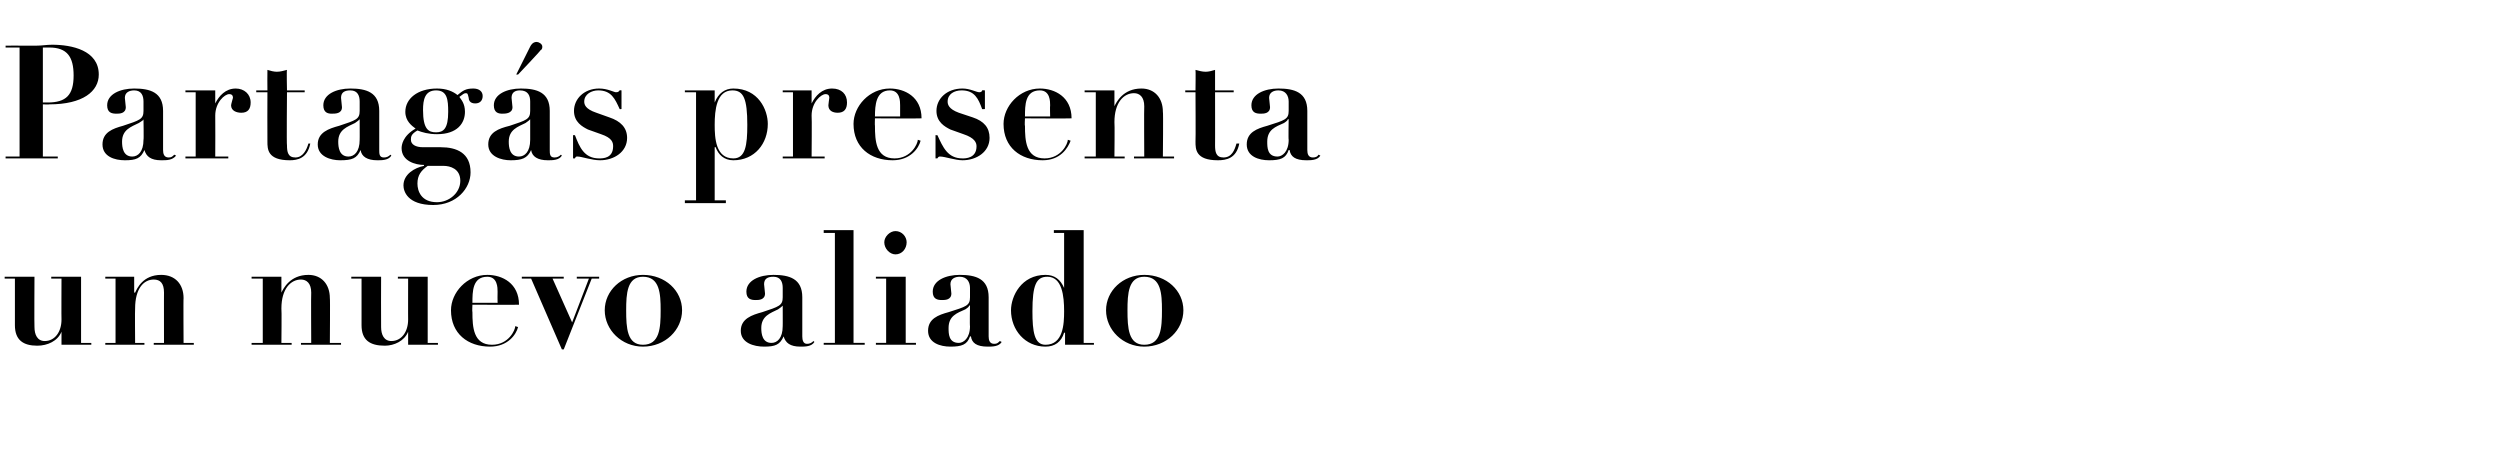
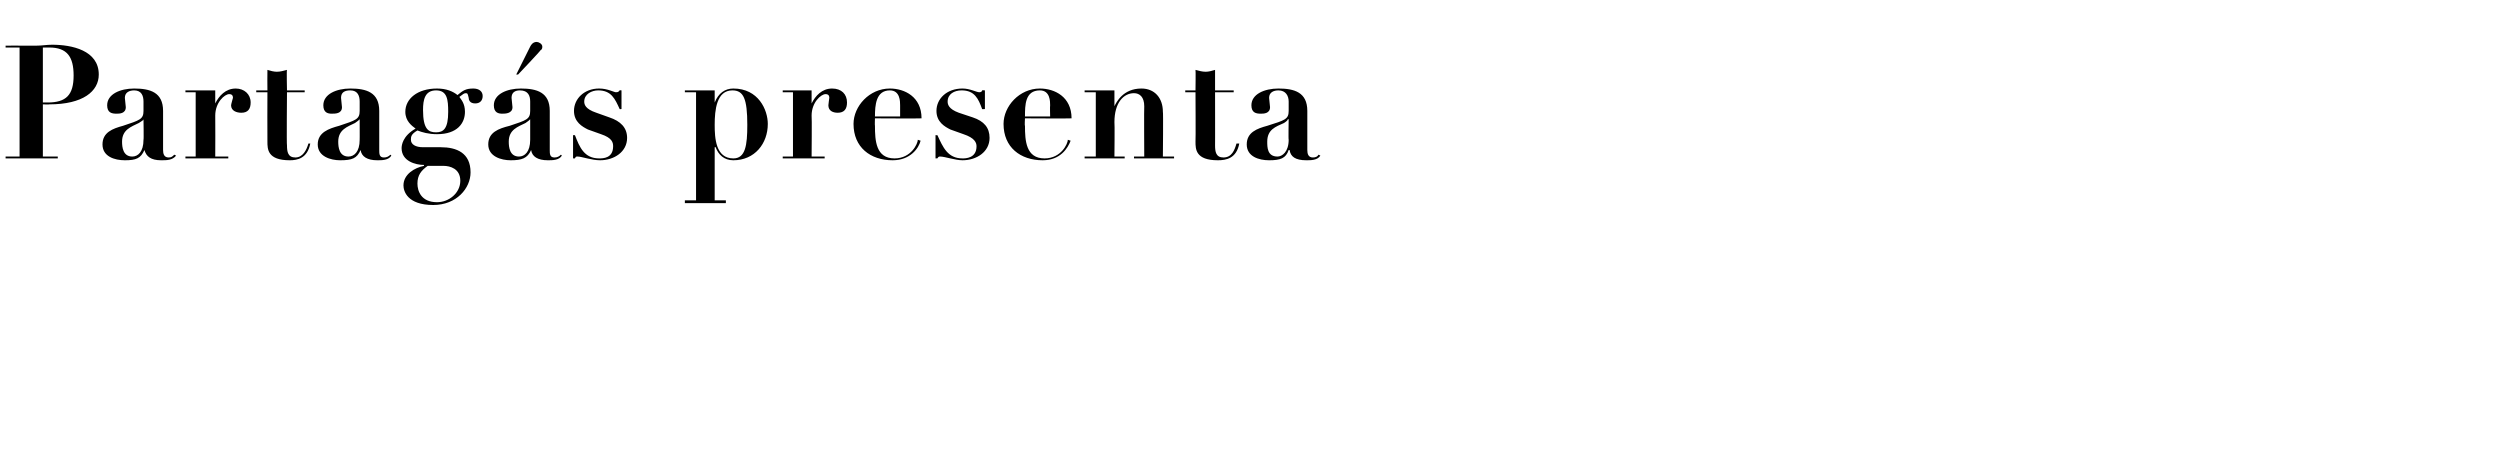
<svg xmlns="http://www.w3.org/2000/svg" version="1.1" width="268.3px" height="48.7px" viewBox="0 -4 268.3 48.7" style="top:-4px">
  <desc>Partag s presenta un nuevo aliado</desc>
  <defs />
  <g id="Polygon29074">
-     <path d="m.5 25.7l3.2 0c0 0-.03 5.39 0 5.4c0 .8.3 1.5 1.1 1.5c1.1 0 1.8-1 1.8-2.3c-.02.02 0-4.4 0-4.4l-1.1 0l0-.2l3.2 0l0 7.1l1.1 0l0 .2l-3.2 0l0-1.4c0 0-.02.02 0 0c-.4 1-1.5 1.5-2.6 1.5c-1.5 0-2.4-.6-2.4-2.2c0-.05 0-5 0-5l-1.1 0l0-.2zm10.8 7.1l1.1 0l0-6.9l-1.1 0l0-.2l3.1 0l0 1.7c0 0 .07 0 .1 0c.2-.4.8-1.9 2.8-1.9c1.5 0 2.4 1 2.4 2.5c-.03-.04 0 4.8 0 4.8l1.1 0l0 .2l-4.3 0l0-.2l1.1 0c0 0-.01-5.42 0-5.4c0-1-.4-1.4-1.1-1.4c-1.1 0-2 1-2 3.1c-.03.02 0 3.7 0 3.7l1 0l0 .2l-4.2 0l0-.2zm15.7 0l1.2 0l0-6.9l-1.2 0l0-.2l3.2 0l0 1.7c0 0 .04 0 0 0c.2-.4.9-1.9 2.9-1.9c1.4 0 2.3 1 2.3 2.5c.04-.04 0 4.8 0 4.8l1.2 0l0 .2l-4.3 0l0-.2l1.1 0c0 0-.03-5.42 0-5.4c0-1-.5-1.4-1.1-1.4c-1.1 0-2.1 1-2.1 3.1c.04.02 0 3.7 0 3.7l1.1 0l0 .2l-4.3 0l0-.2zm10.7-7.1l3.2 0c0 0-.02 5.39 0 5.4c0 .8.3 1.5 1.1 1.5c1.1 0 1.8-1 1.8-2.3c-.01.02 0-4.4 0-4.4l-1.1 0l0-.2l3.2 0l0 7.1l1.1 0l0 .2l-3.2 0l0-1.4c0 0-.01.02 0 0c-.4 1-1.5 1.5-2.5 1.5c-1.6 0-2.5-.6-2.5-2.2c.01-.05 0-5 0-5l-1.1 0l0-.2zm13 3c0 0-.04.79 0 .8c0 1.6.1 3.5 2.1 3.5c1.8 0 2.5-1.6 2.5-2c0 0 .3.1.3.1c-.2.8-1.1 2.1-3 2.1c-2.4 0-4.2-1.4-4.2-3.9c0-1.9 1.7-3.8 3.9-3.8c1.6 0 3.4.9 3.4 3.2c-.03.03-5 0-5 0zm2.7-.2c0 0-.02-1.15 0-1.2c0-.4 0-1.6-1.1-1.6c-1.6 0-1.6 1.6-1.6 2.8c-.04-.01 2.7 0 2.7 0zm2.6-2.8l4.5 0l0 .2l-1.2 0l2.1 4.7l1.8-4.7l-1.3 0l0-.2l2.4 0l0 .2l-.8 0l-3 7.6l-.2 0l-3.3-7.6l-1 0l0-.2zm17.2 3.6c0 2.1-1.8 3.9-4.2 3.9c-2.3 0-4.1-1.8-4.1-3.9c0-2.1 1.8-3.8 4.1-3.8c2.4 0 4.2 1.7 4.2 3.8zm-2.3 0c0-1.8-.1-3.6-1.9-3.6c-1.7 0-1.8 1.8-1.8 3.6c0 1.9.1 3.7 1.8 3.7c1.8 0 1.9-1.8 1.9-3.7zm16.5 3.4c-.3.5-1 .5-1.5.5c-1.1 0-1.6-.4-1.8-1.1c0 0 0 0 0 0c-.4.9-.9 1.1-2.1 1.1c-1.1 0-2.5-.4-2.5-1.7c0-1.3 1.2-1.7 2.3-2c1.8-.6 2.2-.7 2.2-1.6c0 0 0-1 0-1c0-.6-.2-1.2-1-1.2c-.6 0-1 .2-1 .8c0 .2.1.8.1 1c0 .7-.7.7-1 .7c-.5 0-1-.1-1-.9c0-1.2 1.4-1.8 2.9-1.8c1.7 0 3.1.4 3.1 2.4c0 0 0 4.2 0 4.2c0 .4.1.8.5.8c.3 0 .5-.1.7-.3c0 0 .1.1.1.1zm-3.4-3.9c0 0-.02-.02 0 0c-.1.1-.2.2-.5.4c-.8.4-1.8.7-1.8 2c0 .6.1 1.6 1.1 1.6c.6 0 1.2-.5 1.2-1.8c.01.02 0-2.2 0-2.2zm4.4-8.1l3.2 0l0 12.1l1.2 0l0 .2l-4.4 0l0-.2l1.2 0l0-11.8l-1.2 0l0-.3zm5.6 5l3.2 0l0 7.1l1.1 0l0 .2l-4.3 0l0-.2l1.1 0l0-6.9l-1.1 0l0-.2zm2.1-4.9c.7 0 1.2.6 1.2 1.2c0 .7-.5 1.3-1.2 1.3c-.6 0-1.2-.6-1.2-1.3c0-.6.6-1.2 1.2-1.2zm11.4 11.9c-.3.5-1 .5-1.5.5c-1.2 0-1.7-.4-1.8-1.1c0 0-.1 0-.1 0c-.3.9-.9 1.1-2.1 1.1c-1.1 0-2.4-.4-2.4-1.7c0-1.3 1.1-1.7 2.2-2c1.9-.6 2.3-.7 2.3-1.6c0 0 0-1 0-1c0-.6-.3-1.2-1.1-1.2c-.5 0-1 .2-1 .8c0 .2.1.8.1 1c0 .7-.7.7-1 .7c-.5 0-1-.1-1-.9c0-1.2 1.4-1.8 2.9-1.8c1.7 0 3.1.4 3.1 2.4c0 0 0 4.2 0 4.2c0 .4.1.8.6.8c.3 0 .4-.1.6-.3c0 0 .2.1.2.1zm-3.4-3.9c0 0-.08-.02-.1 0c0 .1-.1.2-.4.4c-.9.4-1.8.7-1.8 2c0 .6 0 1.6 1.1 1.6c.5 0 1.2-.5 1.2-1.8c-.04.02 0-2.2 0-2.2zm12.2 4l1.1 0l0 .2l-3.1 0l0-1.3c0 0-.08.03-.1 0c-.3 1-1 1.5-2 1.5c-2.2 0-3.7-1.8-3.7-3.9c0-1.5 1.1-3.8 3.7-3.8c1 0 1.6.5 2 1.4c-.01-.01 0 0 0 0l0-5.9l-1.1 0l0-.3l3.2 0l0 12.1zm-3.9-7.1c-1.2 0-1.6.9-1.6 3.7c0 2.2.2 3.6 1.4 3.6c1.9 0 2-2.2 2-3.6c0-1.6-.2-3.7-1.8-3.7zm14.6 3.6c0 2.1-1.8 3.9-4.2 3.9c-2.3 0-4.1-1.8-4.1-3.9c0-2.1 1.8-3.8 4.1-3.8c2.4 0 4.2 1.7 4.2 3.8zm-2.3 0c0-1.8-.1-3.6-1.9-3.6c-1.7 0-1.8 1.8-1.8 3.6c0 1.9.1 3.7 1.8 3.7c1.8 0 1.9-1.8 1.9-3.7z" stroke="none" fill="#000" />
-   </g>
+     </g>
  <g id="Polygon29073">
    <path d="m4.6 12.8l1.6 0l0 .2l-5.6 0l0-.2l1.5 0l0-11.7l-1.5 0l0-.2c0 0 1.54-.01 1.5 0c.6 0 1.2 0 1.8 0c.6 0 1.1-.1 1.7-.1c2.1 0 5 .6 5 3.2c0 1.8-1.7 3.2-5.3 3.2c0 .03-.7 0-.7 0l0 5.6zm0-5.8c0 0 .53-.01.5 0c2 0 2.8-.8 2.8-2.9c0-2-.7-3-2.6-3c-.3 0-.5 0-.7 0c.01.03 0 5.9 0 5.9zm14.3 5.7c-.4.5-1 .5-1.6.5c-1.1 0-1.6-.4-1.8-1.1c0 0 0 0 0 0c-.4.9-.9 1.1-2.1 1.1c-1.1 0-2.4-.4-2.4-1.7c0-1.3 1.1-1.7 2.2-2c1.8-.6 2.2-.7 2.2-1.6c0 0 0-1 0-1c0-.6-.2-1.2-1-1.2c-.5 0-1 .2-1 .8c0 .2.1.8.1 1c0 .7-.7.7-1 .7c-.5 0-1-.1-1-.9c0-1.2 1.4-1.8 2.9-1.8c1.7 0 3.1.4 3.1 2.4c0 0 0 4.2 0 4.2c0 .4.1.8.6.8c.3 0 .4-.1.6-.3c0 0 .2.1.2.1zm-3.5-3.9c0 0 0-.02 0 0c0 .1-.2.2-.5.4c-.8.4-1.8.7-1.8 2c0 .6.1 1.6 1.1 1.6c.6 0 1.2-.5 1.2-1.8c.04.02 0-2.2 0-2.2zm4.5-3.1l3.2 0l0 1.4c0 0 .02.03 0 0c.4-.8 1.1-1.6 2.2-1.6c.9 0 1.6.6 1.6 1.5c0 .7-.3 1.1-1 1.1c-.5 0-1.1-.2-1.1-.8c0-.1.2-.8.2-.8c0-.1 0-.4-.4-.4c-.5 0-1.5.9-1.5 2.3c.02 0 0 4.4 0 4.4l1.4 0l0 .2l-4.6 0l0-.2l1.1 0l0-6.9l-1.1 0l0-.2zm8.8-2.2c.3.1.7.2 1 .2c.4 0 .7-.1 1.1-.2c-.05.01 0 2.2 0 2.2l1.9 0l0 .2l-1.9 0c0 0-.05 5.73 0 5.7c0 .7.1 1.3.9 1.3c.8 0 1.2-.8 1.4-1.5c0 0 .2 0 .2 0c-.3 1.6-1.4 1.8-2.2 1.8c-2.4 0-2.4-1.2-2.4-2c-.02-.03 0-5.3 0-5.3l-1.2 0l0-.2l1.2 0c0 0-.02-2.19 0-2.2zm13.3 9.2c-.3.5-1 .5-1.5.5c-1.1 0-1.7-.4-1.8-1.1c0 0 0 0 0 0c-.4.9-.9 1.1-2.2 1.1c-1 0-2.4-.4-2.4-1.7c0-1.3 1.2-1.7 2.3-2c1.8-.6 2.2-.7 2.2-1.6c0 0 0-1 0-1c0-.6-.2-1.2-1-1.2c-.6 0-1 .2-1 .8c0 .2.1.8.1 1c0 .7-.7.7-1.1.7c-.4 0-.9-.1-.9-.9c0-1.2 1.4-1.8 2.9-1.8c1.7 0 3.1.4 3.1 2.4c0 0 0 4.2 0 4.2c0 .4 0 .8.5.8c.3 0 .5-.1.7-.3c0 0 .1.1.1.1zm-3.4-3.9c0 0-.03-.02 0 0c-.1.1-.2.2-.5.4c-.8.4-1.8.7-1.8 2c0 .6.1 1.6 1.1 1.6c.6 0 1.2-.5 1.2-1.8c.01.02 0-2.2 0-2.2zm8.7 3c1.7 0 3.2.6 3.2 2.7c0 1.7-1.5 3.5-4 3.5c-2.8 0-3.2-1.5-3.2-2.1c0-1.2 1.2-1.9 2.2-2.1c0 0 0-.1 0-.1c-.9 0-2.4-.4-2.4-1.8c0-.3.1-1.3 1.5-2.1c-.4-.3-1.1-.8-1.1-1.8c0-1.4 1.3-2.5 3.4-2.5c1 0 1.7.3 2.2.7c.6-.5.9-.7 1.7-.7c.6 0 1 .3 1 .8c0 .5-.3.8-.8.8c-.6 0-.7-.4-.7-.6c-.1-.4-.1-.5-.3-.5c-.2 0-.3.1-.7.4c.2.3.6.7.6 1.6c0 1.2-.8 2.4-3 2.4c-.9 0-1.6-.2-2.1-.4c-.7.4-.7.7-.7 1c0 .5.5.8 1.3.8c0 0 1.9 0 1.9 0zm.8-3.8c0-1.3-.1-2.3-1.3-2.3c-1.2 0-1.4 1-1.4 2.1c0 2.1.6 2.4 1.4 2.4c.8 0 1.3-.4 1.3-2.2zm-1.2 9.7c1.3 0 2.5-1 2.5-2.3c0-1.3-1.1-1.6-1.8-1.6c0 0-1.7 0-1.7 0c-.7.5-1.1 1-1.1 1.9c0 .8.4 2 2.1 2zm13.4-5c-.3.5-1 .5-1.5.5c-1.1 0-1.7-.4-1.8-1.1c0 0 0 0 0 0c-.4.9-1 1.1-2.2 1.1c-1 0-2.4-.4-2.4-1.7c0-1.3 1.1-1.7 2.3-2c1.8-.6 2.2-.7 2.2-1.6c0 0 0-1 0-1c0-.6-.2-1.2-1.1-1.2c-.5 0-.9.2-.9.8c0 .2.1.8.1 1c0 .7-.8.7-1.1.7c-.4 0-.9-.1-.9-.9c0-1.2 1.4-1.8 2.9-1.8c1.7 0 3.1.4 3.1 2.4c0 0 0 4.2 0 4.2c0 .4 0 .8.5.8c.3 0 .5-.1.7-.3c0 0 .1.1.1.1zm-3.4-3.9c0 0-.04-.02 0 0c-.1.1-.2.2-.5.4c-.8.4-1.8.7-1.8 2c0 .6.1 1.6 1.1 1.6c.6 0 1.2-.5 1.2-1.8c0 .02 0-2.2 0-2.2zm0-7.8c.1-.2.3-.5.7-.5c.2 0 .6.2.6.5c0 .1 0 .3-.2.4c.02.05-2.4 2.6-2.4 2.6l-.2 0c0 0 1.5-2.99 1.5-3zm4.6 9.5c0 0 .19.03.2 0c.5 1.3 1 2.5 2.6 2.5c.4 0 1.5 0 1.5-1.3c0-.4-.1-.9-1.3-1.3c0 0-1.4-.5-1.4-.5c-.6-.3-1.5-.8-1.5-2c0-1.3 1.1-2.4 2.7-2.4c.9 0 1.6.4 1.8.4c.3 0 .3-.1.4-.2c-.03-.03.2 0 .2 0l0 2c0 0-.21.04-.2 0c-.5-1.1-.9-2-2.3-2c-.7 0-1.5.4-1.5 1.2c0 .3.1.8 1.3 1.2c0 0 1.4.5 1.4.5c1.2.4 1.9 1.1 1.9 2.2c0 1.5-1.4 2.4-2.9 2.4c-.9 0-2-.4-2.4-.4c-.2 0-.2 0-.3.2c-.01-.01-.2 0-.2 0l0-2.5zm13.2-4.6l-1.2 0l0-.2l3.2 0l0 1.3c0 0 .04-.04 0 0c.4-1 1.1-1.5 2-1.5c2.7 0 3.7 2.3 3.7 3.8c0 2.1-1.4 3.9-3.7 3.9c-1 0-1.6-.6-1.9-1.4c-.03-.03-.1 0-.1 0l0 5.7l1.2 0l0 .3l-4.4 0l0-.3l1.2 0l0-11.6zm4 7.1c1.3 0 1.5-1.4 1.5-3.6c0-2.8-.4-3.7-1.6-3.7c-1.7 0-1.9 2.1-1.9 3.7c0 1.4.1 3.6 2 3.6zm5.3-7.3l3.1 0l0 1.4c0 0 .04.03 0 0c.4-.8 1.1-1.6 2.2-1.6c1 0 1.6.6 1.6 1.5c0 .7-.3 1.1-1 1.1c-.5 0-1-.2-1-.8c0-.1.1-.8.1-.8c0-.1 0-.4-.4-.4c-.5 0-1.5.9-1.5 2.3c.04 0 0 4.4 0 4.4l1.4 0l0 .2l-4.5 0l0-.2l1.1 0l0-6.9l-1.1 0l0-.2zm9.9 3c0 0-.03.79 0 .8c0 1.6.1 3.5 2.1 3.5c1.8 0 2.5-1.6 2.5-2c0 0 .3.1.3.1c-.2.8-1.1 2.1-3 2.1c-2.4 0-4.2-1.4-4.2-3.9c0-1.9 1.7-3.8 3.9-3.8c1.6 0 3.4.9 3.4 3.2c-.01.03-5 0-5 0zm2.7-.2c0 0-.01-1.15 0-1.2c0-.4 0-1.6-1.1-1.6c-1.5 0-1.6 1.6-1.6 2.8c-.03-.01 2.7 0 2.7 0zm3.8 2c0 0 .24.03.2 0c.6 1.3 1.1 2.5 2.7 2.5c.3 0 1.5 0 1.5-1.3c0-.4-.2-.9-1.4-1.3c0 0-1.4-.5-1.4-.5c-.6-.3-1.5-.8-1.5-2c0-1.3 1.1-2.4 2.8-2.4c.8 0 1.5.4 1.8.4c.2 0 .3-.1.3-.2c.02-.03.3 0 .3 0l0 2c0 0-.27.04-.3 0c-.4-1.1-.8-2-2.2-2c-.8 0-1.5.4-1.5 1.2c0 .3.1.8 1.2 1.2c0 0 1.5.5 1.5.5c1.2.4 1.8 1.1 1.8 2.2c0 1.5-1.4 2.4-2.9 2.4c-.8 0-1.9-.4-2.4-.4c-.1 0-.2 0-.3.2c.04-.01-.2 0-.2 0l0-2.5zm9.6-1.8c0 0-.05.79 0 .8c0 1.6.1 3.5 2.1 3.5c1.8 0 2.5-1.6 2.5-2c0 0 .3.1.3.1c-.3.8-1.1 2.1-3 2.1c-2.4 0-4.2-1.4-4.2-3.9c0-1.9 1.7-3.8 3.9-3.8c1.6 0 3.4.9 3.4 3.2c-.03.03-5 0-5 0zm2.7-.2c0 0-.03-1.15 0-1.2c0-.4 0-1.6-1.1-1.6c-1.6 0-1.6 1.6-1.6 2.8c-.05-.01 2.7 0 2.7 0zm3.7 4.3l1.2 0l0-6.9l-1.2 0l0-.2l3.2 0l0 1.7c0 0 .04 0 0 0c.2-.4.9-1.9 2.9-1.9c1.4 0 2.3 1 2.3 2.5c.05-.04 0 4.8 0 4.8l1.2 0l0 .2l-4.3 0l0-.2l1.1 0c0 0-.03-5.42 0-5.4c0-1-.5-1.4-1.1-1.4c-1.1 0-2.1 1-2.1 3.1c.04.02 0 3.7 0 3.7l1.1 0l0 .2l-4.3 0l0-.2zm11.9-9.3c.4.1.7.2 1.1.2c.3 0 .7-.1 1-.2c.01.01 0 2.2 0 2.2l2 0l0 .2l-2 0c0 0 .01 5.73 0 5.7c0 .7.1 1.3.9 1.3c.9 0 1.2-.8 1.4-1.5c0 0 .3 0 .3 0c-.3 1.6-1.4 1.8-2.3 1.8c-2.4 0-2.4-1.2-2.4-2c.03-.03 0-5.3 0-5.3l-1.1 0l0-.2l1.1 0c0 0 .03-2.19 0-2.2zm13.4 9.2c-.3.5-1 .5-1.5.5c-1.2 0-1.7-.4-1.8-1.1c0 0-.1 0-.1 0c-.3.9-.9 1.1-2.1 1.1c-1.1 0-2.4-.4-2.4-1.7c0-1.3 1.1-1.7 2.2-2c1.9-.6 2.3-.7 2.3-1.6c0 0 0-1 0-1c0-.6-.3-1.2-1.1-1.2c-.5 0-1 .2-1 .8c0 .2.1.8.1 1c0 .7-.7.7-1 .7c-.5 0-1-.1-1-.9c0-1.2 1.4-1.8 2.9-1.8c1.7 0 3.1.4 3.1 2.4c0 0 0 4.2 0 4.2c0 .4.1.8.6.8c.3 0 .5-.1.6-.3c0 0 .2.1.2.1zm-3.4-3.9c0 0-.07-.02-.1 0c0 .1-.1.2-.4.4c-.9.4-1.8.7-1.8 2c0 .6 0 1.6 1.1 1.6c.5 0 1.2-.5 1.2-1.8c-.04.02 0-2.2 0-2.2z" stroke="none" fill="#000" />
  </g>
</svg>